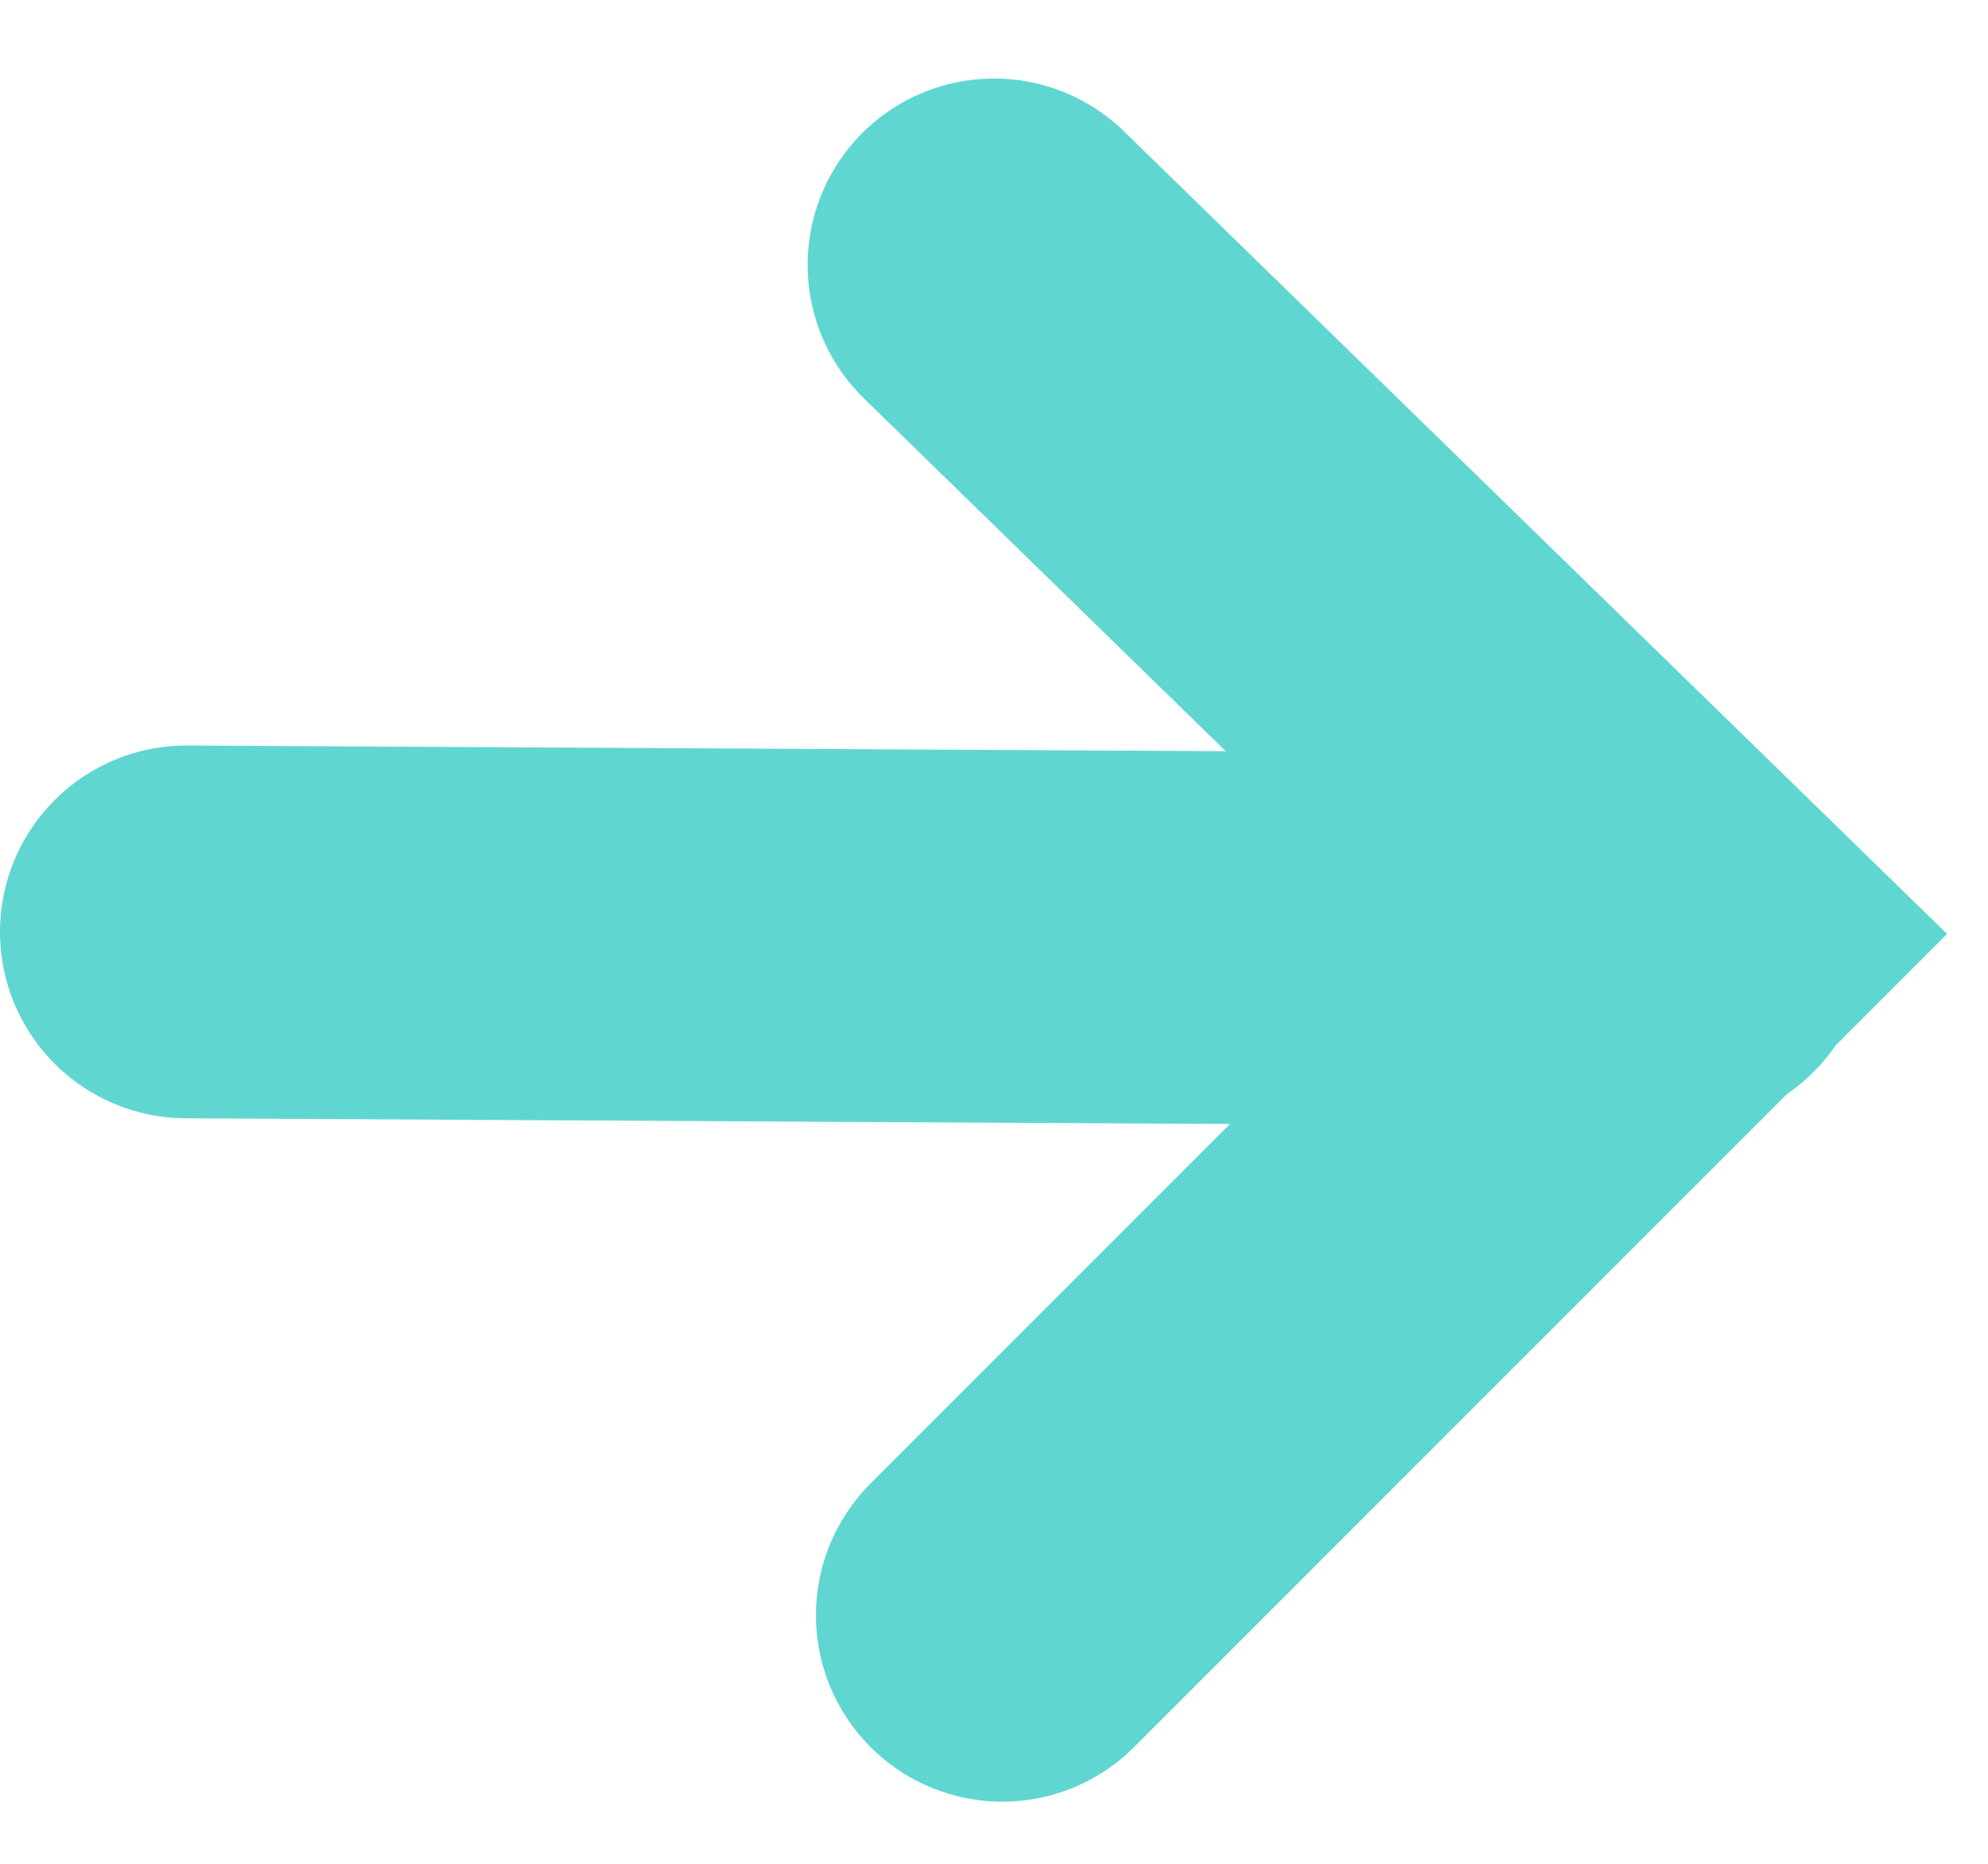
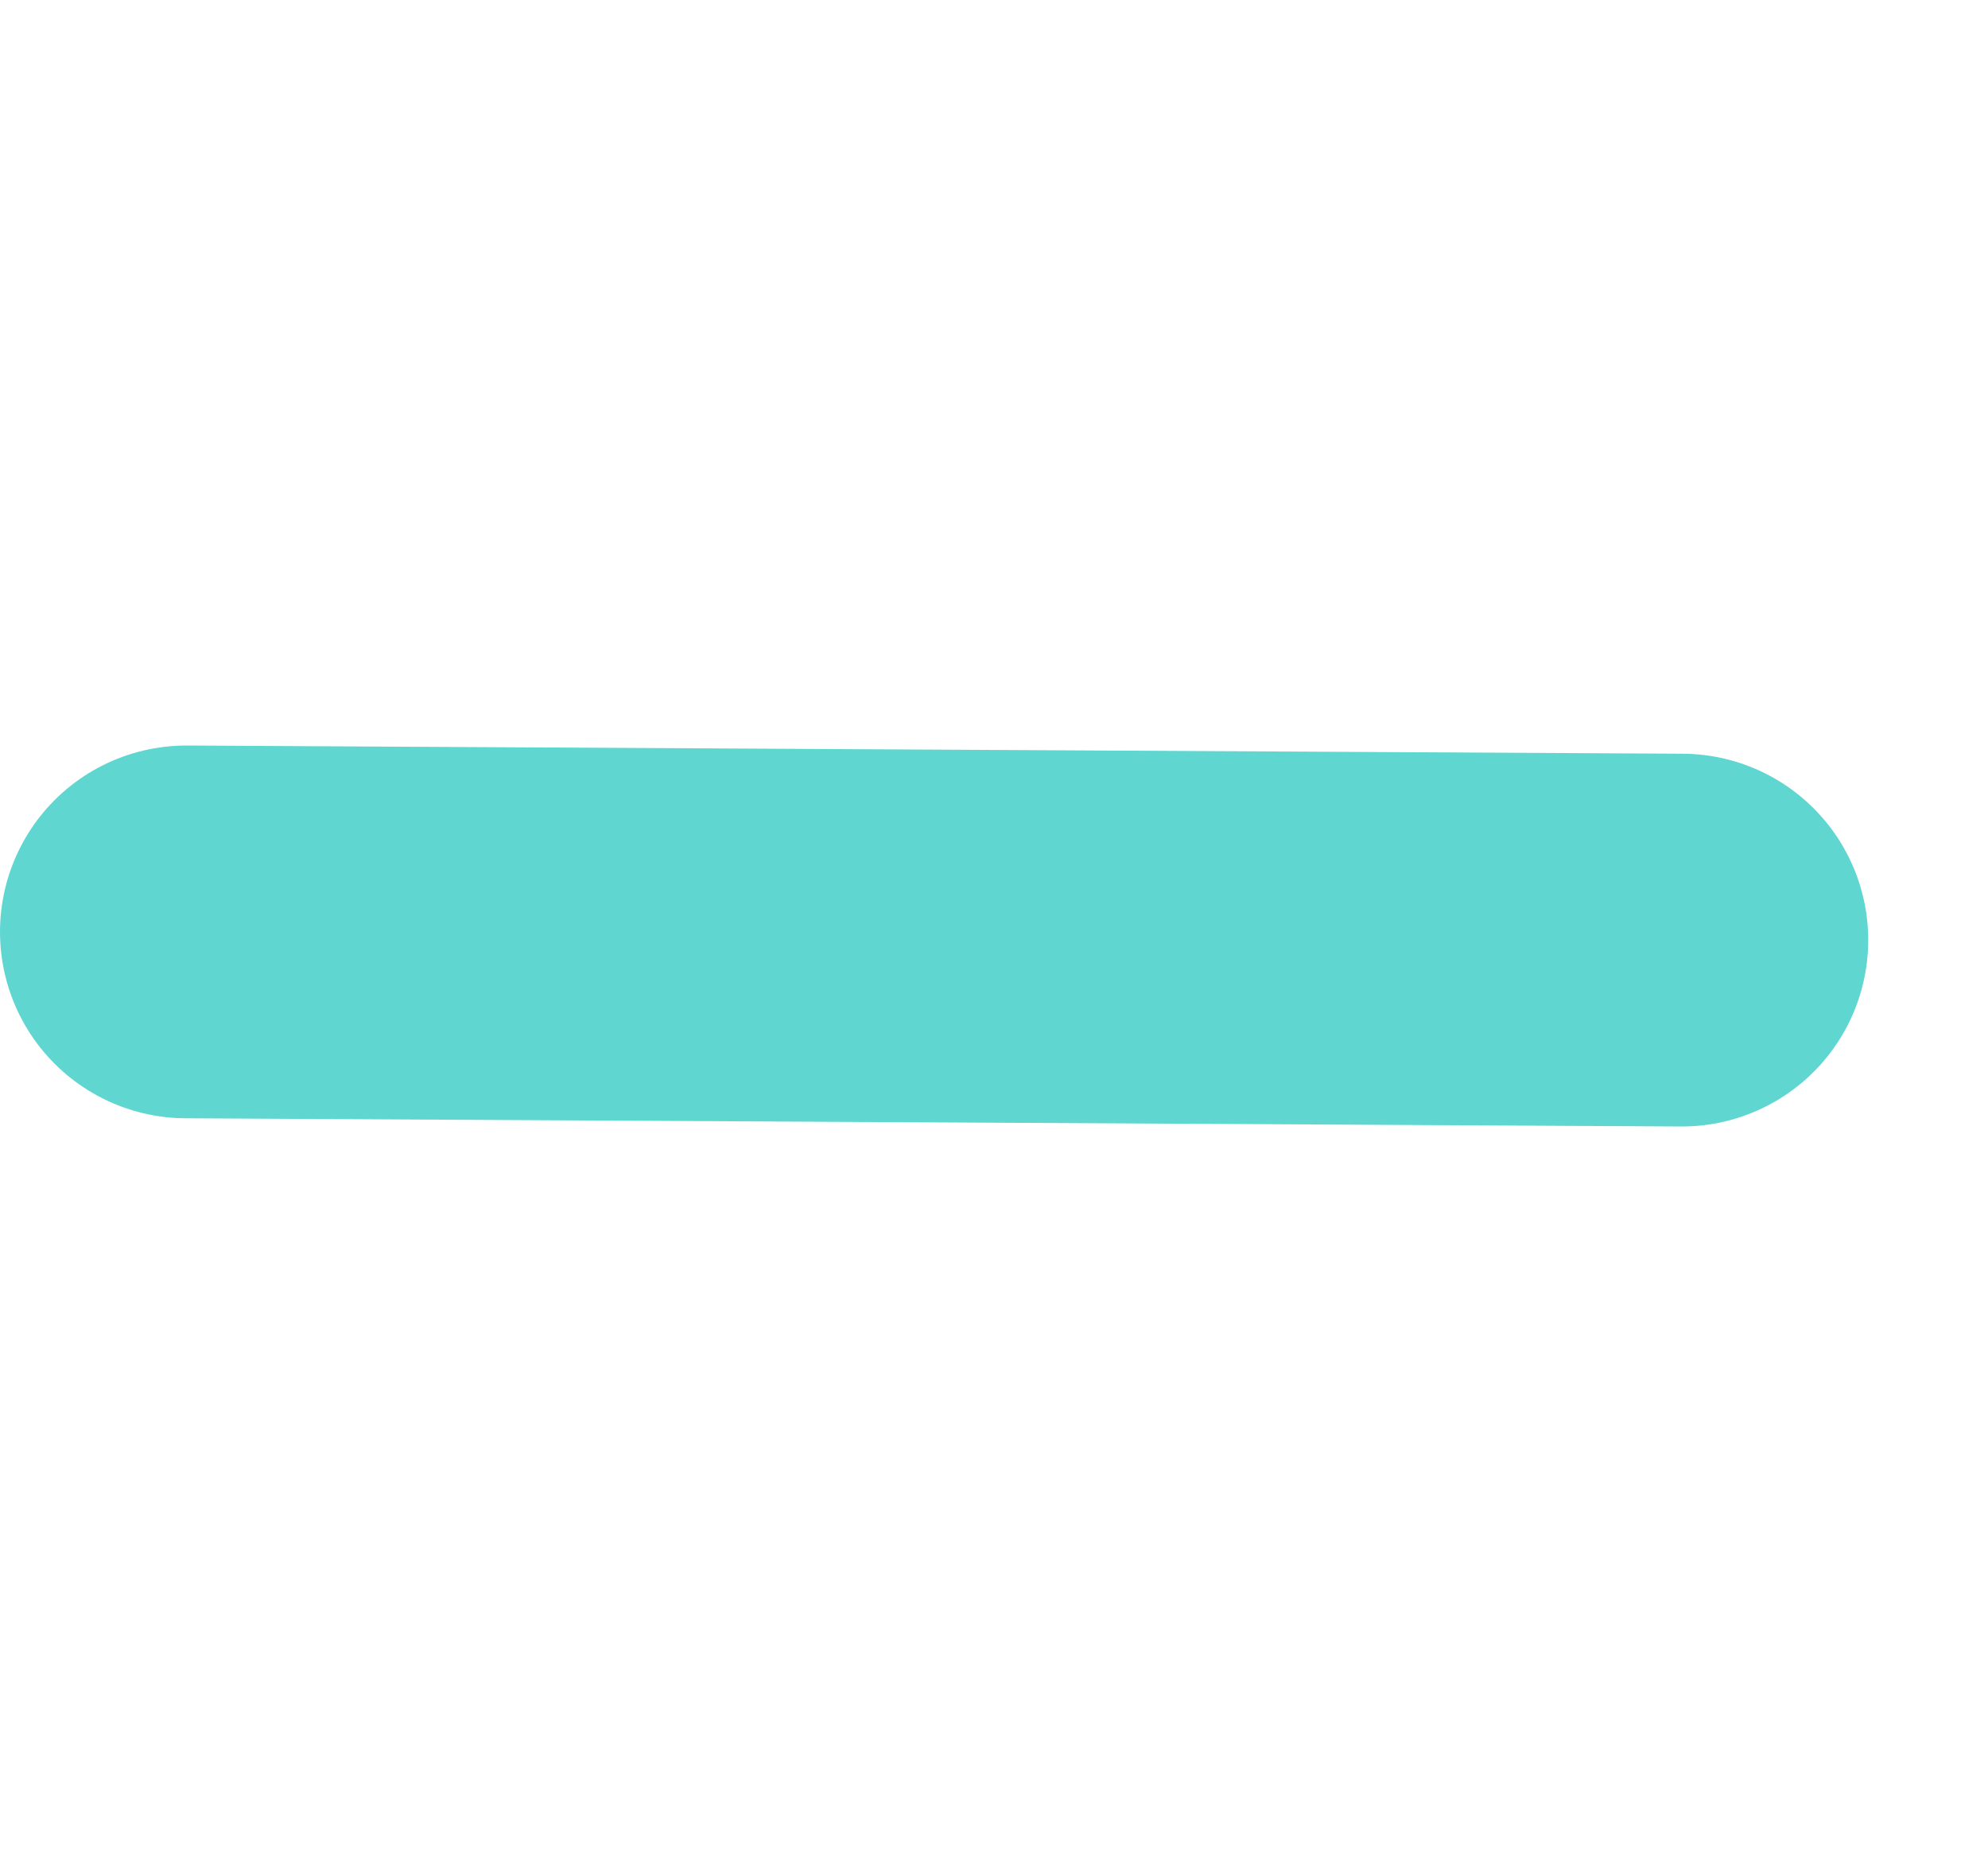
<svg xmlns="http://www.w3.org/2000/svg" width="16px" height="15px" viewBox="0 0 16 15" version="1.1">
  <title>Light Blue Arrow@3x</title>
  <g id="Light-Blue-Arrow" stroke="none" stroke-width="1" fill="none" fill-rule="evenodd" stroke-linecap="round">
    <g id="Group-26" transform="translate(1.063, 2.132)" stroke="#60D6D1" stroke-width="3">
-       <polyline id="Path-6" points="6.937 9.02377588e-13 12.473 5.398 7.004 10.868" />
      <line x1="12.473" y1="5.434" x2="0.437" y2="5.368" id="Path-7" />
    </g>
  </g>
</svg>